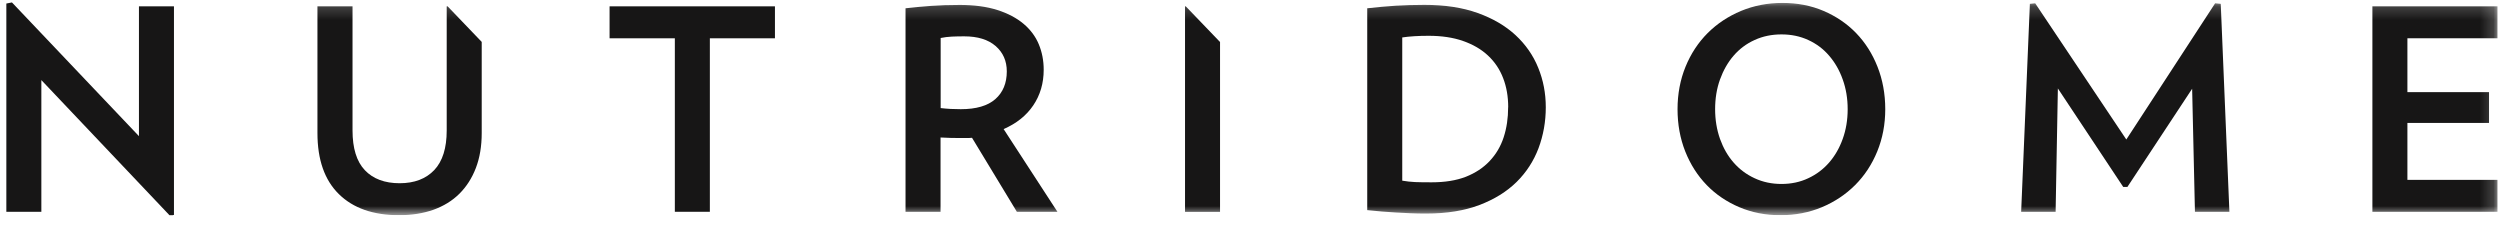
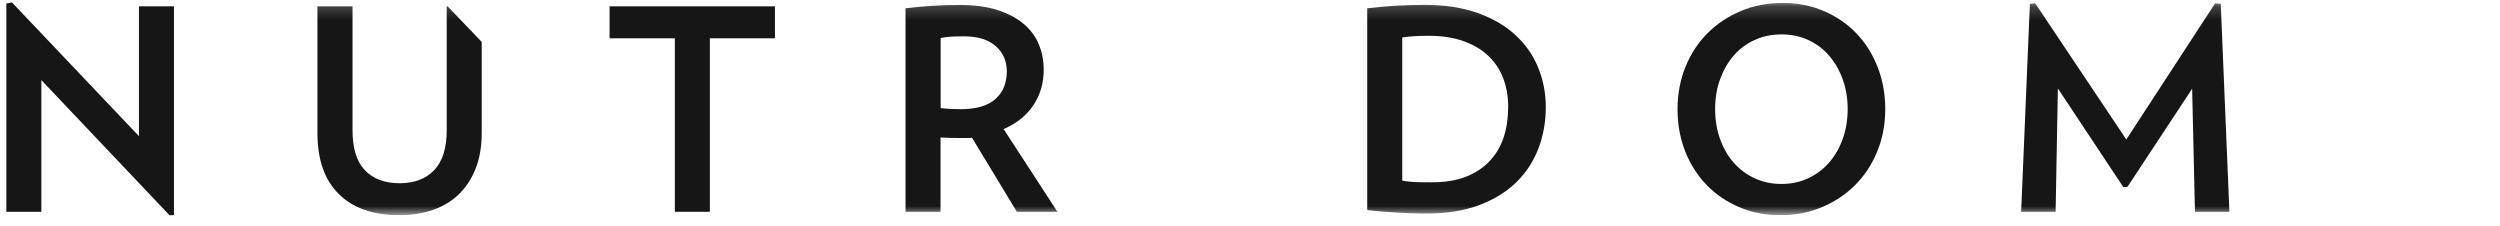
<svg xmlns="http://www.w3.org/2000/svg" width="188" height="17" viewBox="0 0 188 17" fill="none">
  <g clip-path="url(#clip0_6819_3819)">
    <path d="M0.477 0.266V15.926H3.11V6.023L12.743 16.183H12.981L13.082 16.16V0.477H10.449V10.238L0.899 0.183L0.477 0.266Z" fill="#171616" />
    <path d="M45.84 0.477V2.88H50.748V15.926H53.381V2.88H58.276V0.477H45.84Z" fill="#171616" />
    <mask id="mask0_6819_3819" style="mask-type:luminance" maskUnits="userSpaceOnUse" x="0" y="0" width="188" height="17">
      <path d="M187.825 0.183H0.477V16.183H187.825V0.183Z" fill="white" />
    </mask>
    <g mask="url(#mask0_6819_3819)">
      <path d="M76.468 15.926L73.096 10.362C72.954 10.376 72.821 10.38 72.692 10.38H72.27C72.018 10.38 71.761 10.38 71.5 10.371C71.238 10.367 70.986 10.353 70.729 10.339V15.926H68.096V0.623C68.716 0.555 69.349 0.49 70.004 0.444C70.66 0.394 71.376 0.371 72.165 0.371C73.261 0.371 74.206 0.5 75 0.752C75.793 1.004 76.449 1.353 76.968 1.789C77.486 2.224 77.871 2.738 78.115 3.325C78.362 3.917 78.486 4.555 78.486 5.243C78.486 6.256 78.225 7.146 77.706 7.917C77.188 8.688 76.445 9.284 75.472 9.706L79.518 15.926H76.463H76.468ZM75.711 5.367C75.711 4.578 75.427 3.944 74.867 3.458C74.303 2.972 73.518 2.733 72.509 2.733C72.183 2.733 71.876 2.738 71.582 2.752C71.289 2.766 71.004 2.802 70.738 2.857V8.128C70.977 8.155 71.229 8.178 71.486 8.192C71.748 8.206 72.004 8.211 72.257 8.211C73.408 8.211 74.275 7.958 74.849 7.454C75.422 6.949 75.711 6.252 75.711 5.367Z" fill="#171616" />
      <path d="M116.243 8.068C116.243 9.151 116.059 10.174 115.697 11.146C115.33 12.114 114.779 12.963 114.045 13.687C113.307 14.412 112.376 14.99 111.252 15.417C110.128 15.843 108.798 16.059 107.265 16.059C106.843 16.059 106.444 16.054 106.073 16.036C105.701 16.022 105.339 16.004 104.986 15.981C104.637 15.963 104.284 15.935 103.935 15.908C103.582 15.88 103.21 15.843 102.816 15.802V0.623C103.573 0.536 104.288 0.476 104.954 0.43C105.623 0.389 106.343 0.366 107.114 0.366C108.646 0.366 109.981 0.568 111.119 0.976C112.261 1.385 113.206 1.94 113.967 2.641C114.724 3.343 115.298 4.164 115.674 5.096C116.054 6.027 116.243 7.018 116.243 8.059M113.417 8.068C113.417 7.265 113.293 6.536 113.036 5.875C112.784 5.215 112.403 4.651 111.898 4.178C111.394 3.706 110.77 3.343 110.022 3.082C109.279 2.82 108.412 2.692 107.431 2.692C106.66 2.692 105.995 2.733 105.449 2.816V13.586C105.77 13.641 106.096 13.678 106.417 13.692C106.738 13.706 107.155 13.71 107.66 13.71C108.655 13.71 109.513 13.573 110.233 13.293C110.949 13.008 111.545 12.618 112.022 12.109C112.499 11.605 112.853 11.008 113.077 10.32C113.302 9.632 113.412 8.88 113.412 8.063" fill="#171616" />
      <path d="M141.771 8.211C141.771 9.348 141.569 10.408 141.17 11.385C140.771 12.362 140.216 13.206 139.505 13.917C138.794 14.628 137.963 15.178 137.005 15.582C136.05 15.981 135.009 16.183 133.885 16.183C132.761 16.183 131.743 15.981 130.798 15.582C129.853 15.178 129.032 14.628 128.344 13.917C127.656 13.206 127.119 12.367 126.729 11.385C126.344 10.408 126.151 9.353 126.151 8.211C126.151 7.068 126.353 5.995 126.752 5.018C127.151 4.041 127.706 3.197 128.417 2.486C129.128 1.779 129.963 1.224 130.927 0.821C131.89 0.422 132.927 0.22 134.037 0.22C135.147 0.22 136.193 0.417 137.133 0.821C138.073 1.224 138.89 1.775 139.578 2.486C140.266 3.197 140.803 4.041 141.188 5.018C141.573 5.995 141.771 7.059 141.771 8.211ZM138.945 8.211C138.945 7.408 138.821 6.665 138.573 5.977C138.33 5.289 137.986 4.692 137.55 4.188C137.115 3.678 136.592 3.289 135.982 3.009C135.367 2.724 134.697 2.587 133.968 2.587C133.239 2.587 132.564 2.724 131.945 3.009C131.326 3.289 130.803 3.683 130.367 4.188C129.931 4.692 129.592 5.293 129.344 5.977C129.096 6.665 128.977 7.412 128.977 8.211C128.977 9.009 129.101 9.756 129.344 10.444C129.592 11.133 129.931 11.729 130.367 12.224C130.803 12.724 131.33 13.119 131.945 13.403C132.564 13.692 133.239 13.834 133.968 13.834C134.697 13.834 135.372 13.692 135.982 13.403C136.592 13.119 137.115 12.724 137.55 12.224C137.986 11.724 138.326 11.133 138.573 10.444C138.821 9.756 138.945 9.013 138.945 8.211Z" fill="#171616" />
      <path d="M165.06 15.927L164.849 6.674L159.982 14.055H159.665L154.752 6.651L154.582 15.927H151.991L152.647 0.289L153.046 0.248L159.899 10.491L166.578 0.248L167 0.289L167.651 15.927H165.06Z" fill="#171616" />
-       <path d="M178.404 15.926V0.477H187.826V2.88H181.037V6.926H187.174V9.247H181.037V13.527H187.826V15.926H178.404Z" fill="#171616" />
-       <path d="M89.169 0.477H89.114V15.931H91.747V3.16L89.169 0.477Z" fill="#171616" />
      <path d="M33.661 0.477H33.592V9.816C33.592 11.137 33.28 12.128 32.657 12.789C32.028 13.449 31.161 13.779 30.051 13.779C28.941 13.779 28.056 13.454 27.436 12.798C26.817 12.146 26.51 11.146 26.51 9.811V0.477H23.872V10.004C23.872 12.013 24.409 13.545 25.487 14.6C26.56 15.655 28.069 16.183 30.01 16.183C30.964 16.183 31.826 16.045 32.592 15.775C33.358 15.499 34.01 15.1 34.542 14.573C35.074 14.045 35.491 13.399 35.785 12.633C36.078 11.867 36.225 10.99 36.225 10.009V3.151L33.661 0.477Z" fill="#171616" />
    </g>
  </g>
  <defs>
    <clipPath id="clip0_6819_3819">
      <rect width="187.349" height="16" fill="white" transform="translate(0.477 0.183)" />
    </clipPath>
  </defs>
</svg>